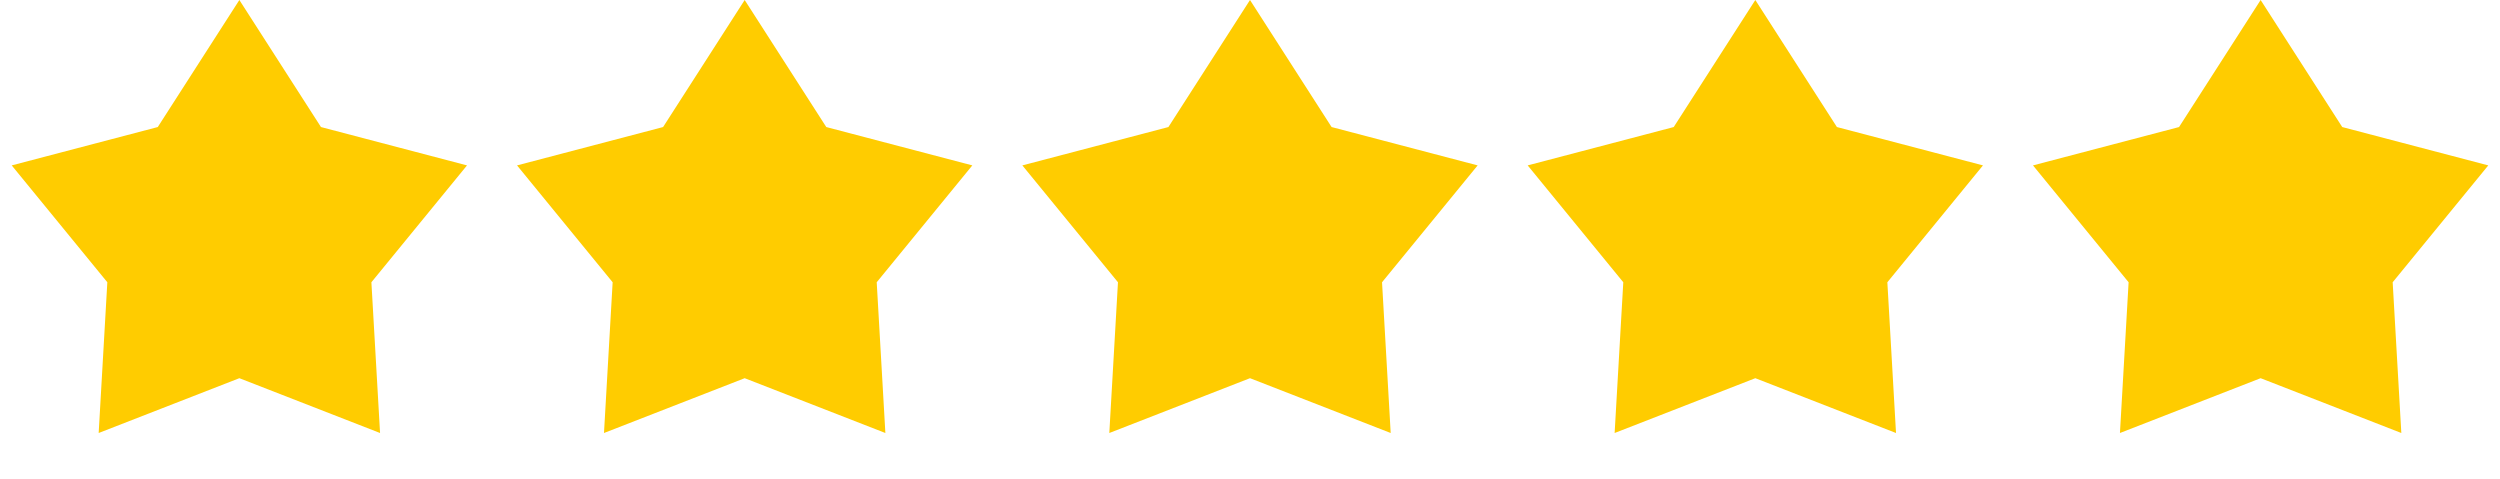
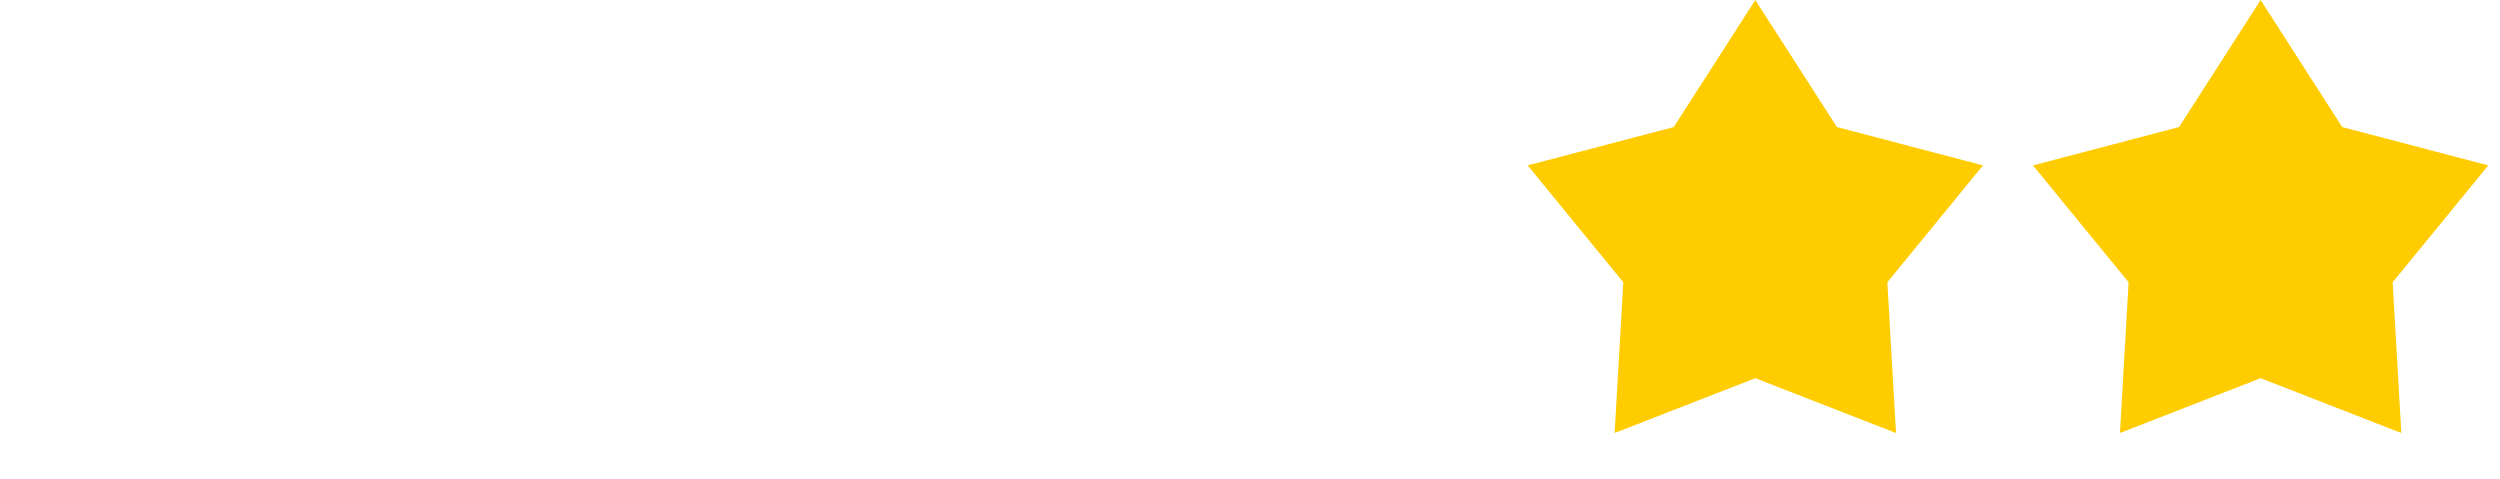
<svg xmlns="http://www.w3.org/2000/svg" width="188" height="36" viewBox="0 0 188 36" fill="none">
-   <path d="M18 0L24.137 9.554L35.119 12.438L27.929 21.226L28.58 32.562L18 28.44L7.42 32.562L8.071 21.226L0.881 12.438L11.864 9.554L18 0Z" fill="#FFCC00" />
-   <path d="M56 0L62.136 9.554L73.119 12.438L65.929 21.226L66.58 32.562L56 28.44L45.42 32.562L46.071 21.226L38.881 12.438L49.864 9.554L56 0Z" fill="#FFCC00" />
-   <path d="M94 0L100.136 9.554L111.119 12.438L103.929 21.226L104.58 32.562L94 28.44L83.42 32.562L84.071 21.226L76.881 12.438L87.864 9.554L94 0Z" fill="#FFCC00" />
  <path d="M132 0L138.136 9.554L149.119 12.438L141.929 21.226L142.58 32.562L132 28.44L121.42 32.562L122.071 21.226L114.881 12.438L125.864 9.554L132 0Z" fill="#FFCC00" />
  <path d="M170 0L176.136 9.554L187.119 12.438L179.929 21.226L180.58 32.562L170 28.44L159.42 32.562L160.071 21.226L152.881 12.438L163.864 9.554L170 0Z" fill="#FFCC00" />
</svg>